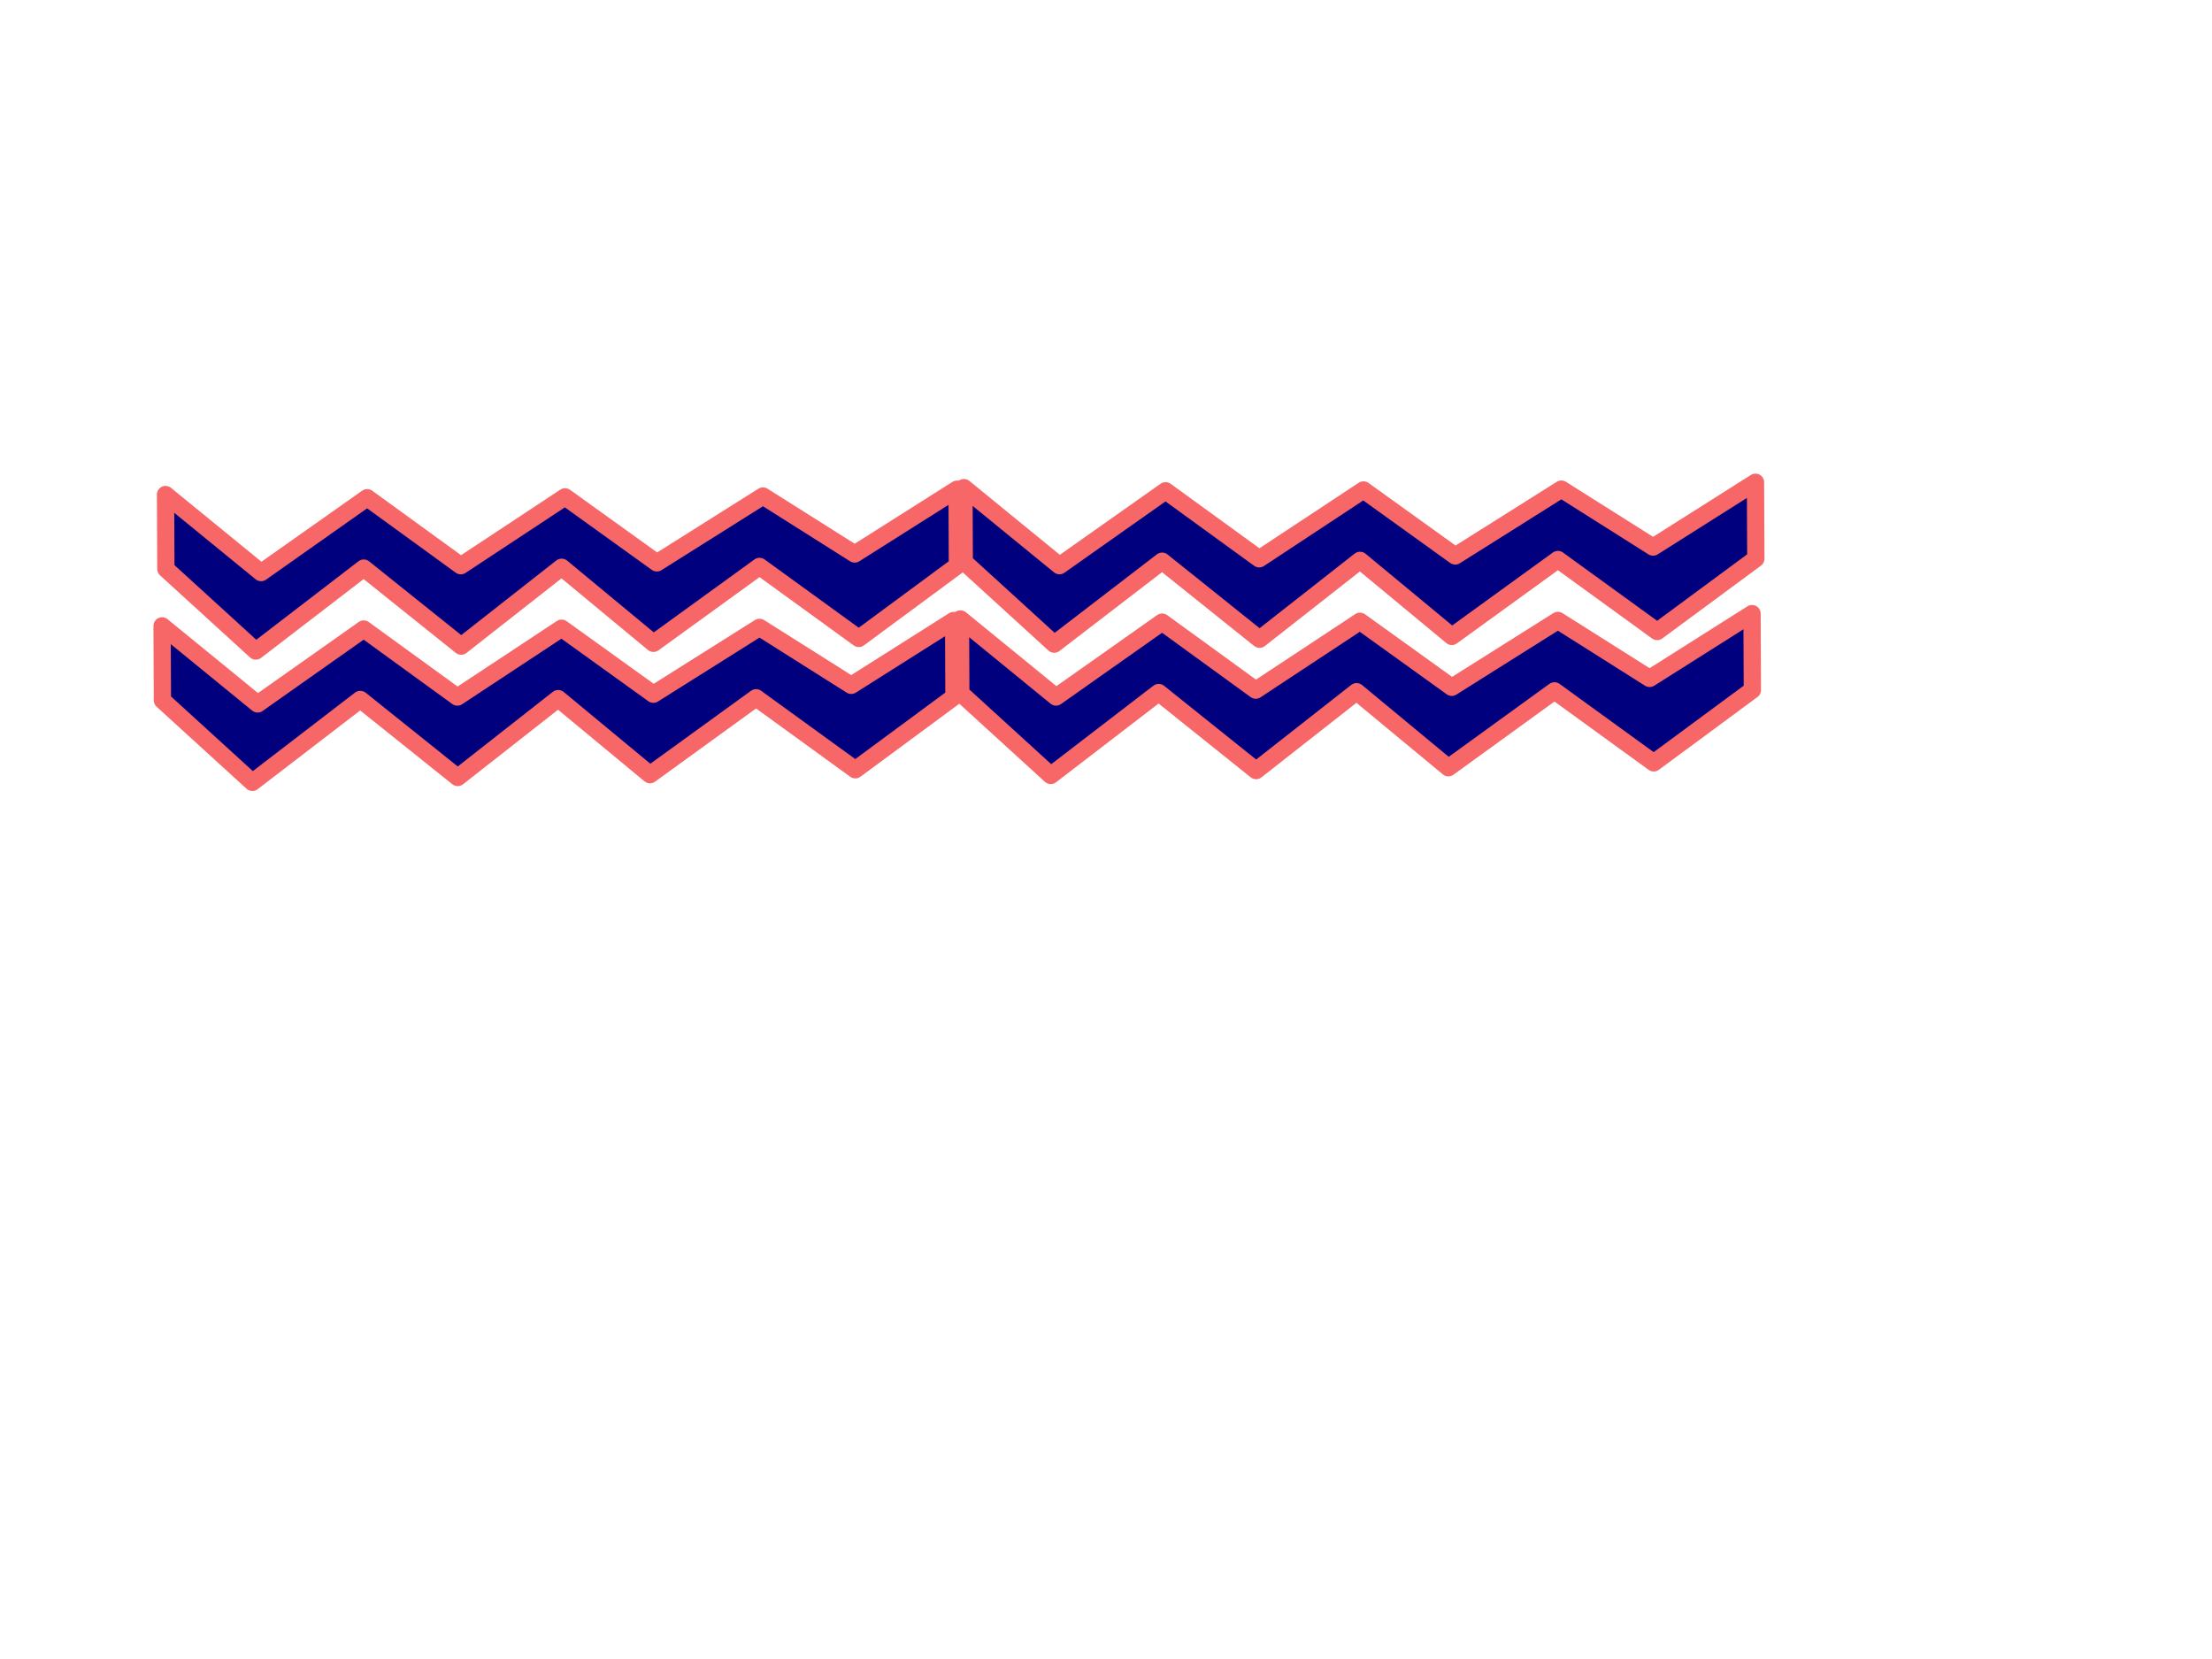
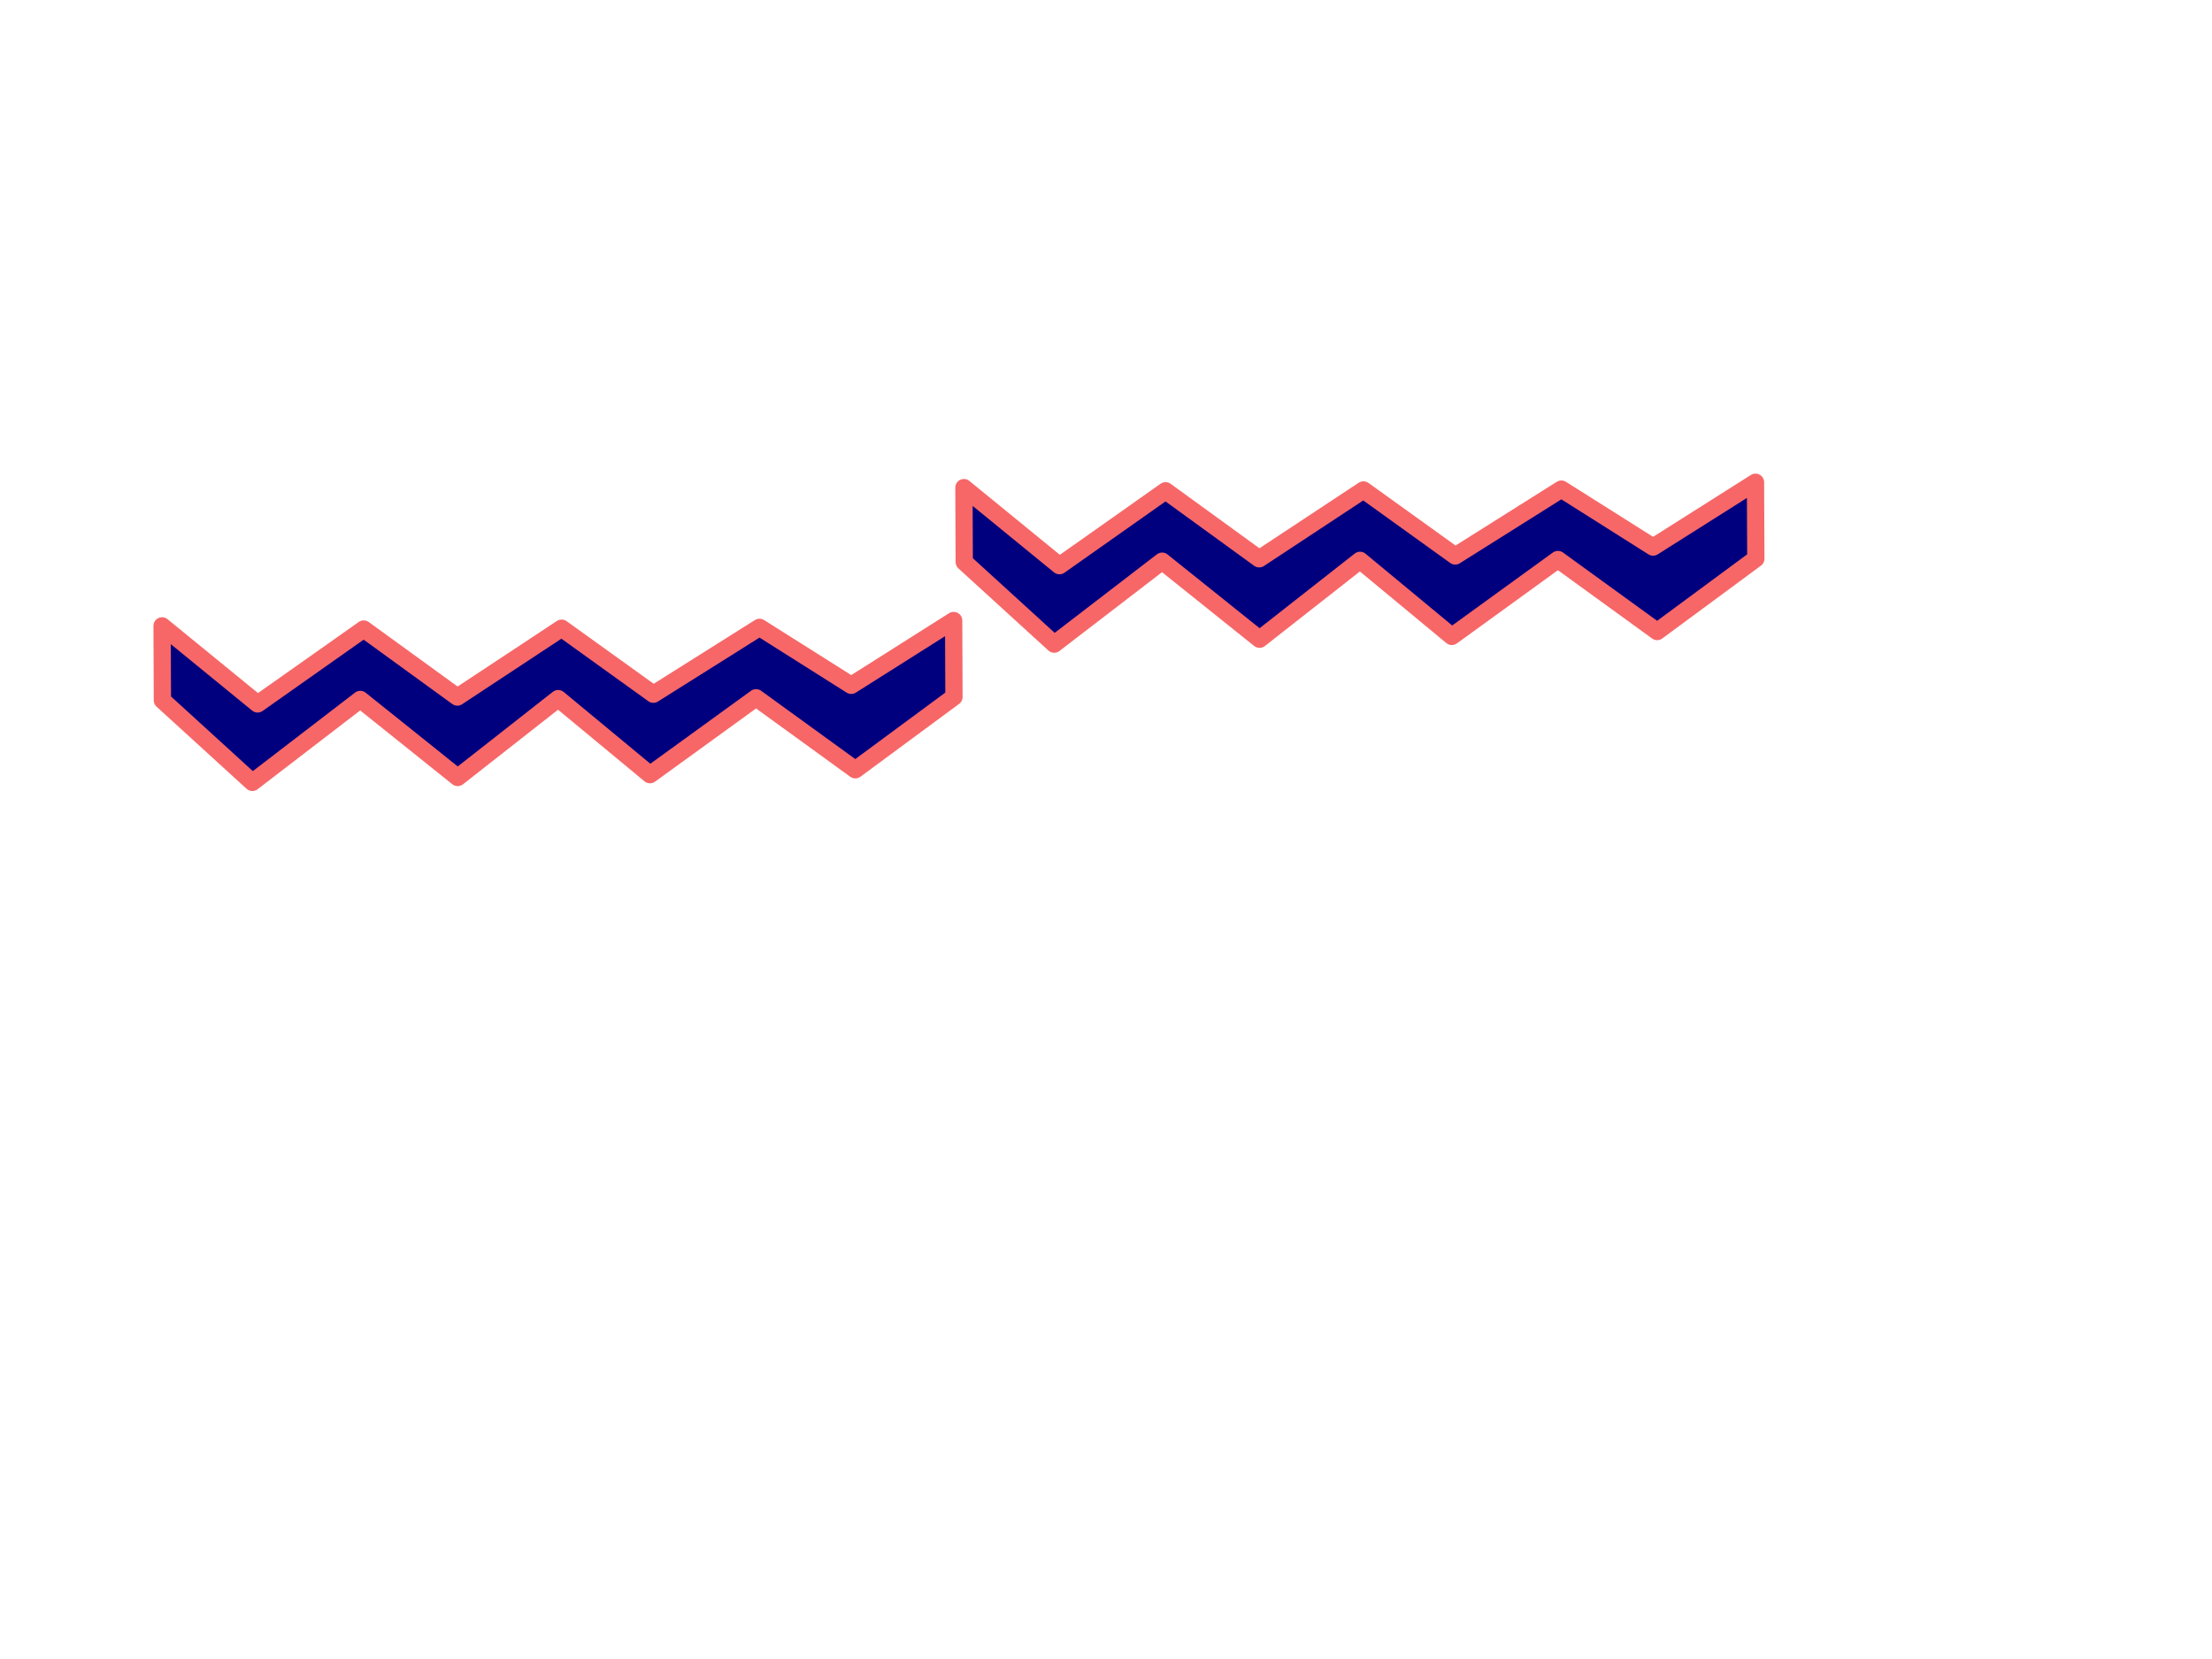
<svg xmlns="http://www.w3.org/2000/svg" width="640" height="480">
  <title>chevron</title>
  <g>
    <title>Layer 1</title>
    <path stroke-linejoin="round" id="svg_2" transform="rotate(89.758, 161.503, 203.004)" fill="#00007f" stroke="#f76767" stroke-width="5" d="m138.519,88.49l22.111,0l20.947,28.628l-20.947,28.628l22.111,30.789l-22.111,26.468l22.692,29.169l-22.692,28.088l23.856,31.329l-23.856,25.928l-21.529,0l22.692,-27.548l-21.529,-30.789l19.783,-27.008l-19.783,-30.249l19.201,-26.468l-19.201,-30.789l16.874,-26.468l-18.619,-29.709z" />
-     <path id="svg_1" stroke-linejoin="round" transform="rotate(89.758, 392.503, 201.004)" fill="#00007f" stroke="#f76767" stroke-width="5" d="m369.519,86.49l22.111,0l20.947,28.628l-20.947,28.628l22.111,30.789l-22.111,26.468l22.692,29.169l-22.692,28.088l23.856,31.329l-23.856,25.928l-21.529,0l22.692,-27.548l-21.529,-30.789l19.783,-27.008l-19.783,-30.249l19.201,-26.468l-19.201,-30.789l16.874,-26.468l-18.619,-29.709z" />
-     <path id="svg_3" stroke-linejoin="round" transform="rotate(89.758, 162.503, 165.004)" fill="#00007f" stroke="#f76767" stroke-width="5" d="m139.519,50.49l22.111,0l20.947,28.628l-20.947,28.628l22.111,30.789l-22.111,26.468l22.692,29.169l-22.692,28.088l23.856,31.329l-23.856,25.928l-21.529,0l22.692,-27.548l-21.529,-30.789l19.783,-27.008l-19.783,-30.249l19.201,-26.468l-19.201,-30.789l16.874,-26.468l-18.619,-29.709z" />
    <path id="svg_4" stroke-linejoin="round" transform="rotate(89.758, 393.503, 163.004)" fill="#00007f" stroke="#f76767" stroke-width="5" d="m370.519,48.49l22.111,0l20.947,28.628l-20.947,28.628l22.111,30.789l-22.111,26.468l22.692,29.169l-22.692,28.088l23.856,31.329l-23.856,25.928l-21.529,0l22.692,-27.548l-21.529,-30.789l19.783,-27.008l-19.783,-30.249l19.201,-26.468l-19.201,-30.789l16.874,-26.468l-18.619,-29.709z" />
  </g>
</svg>